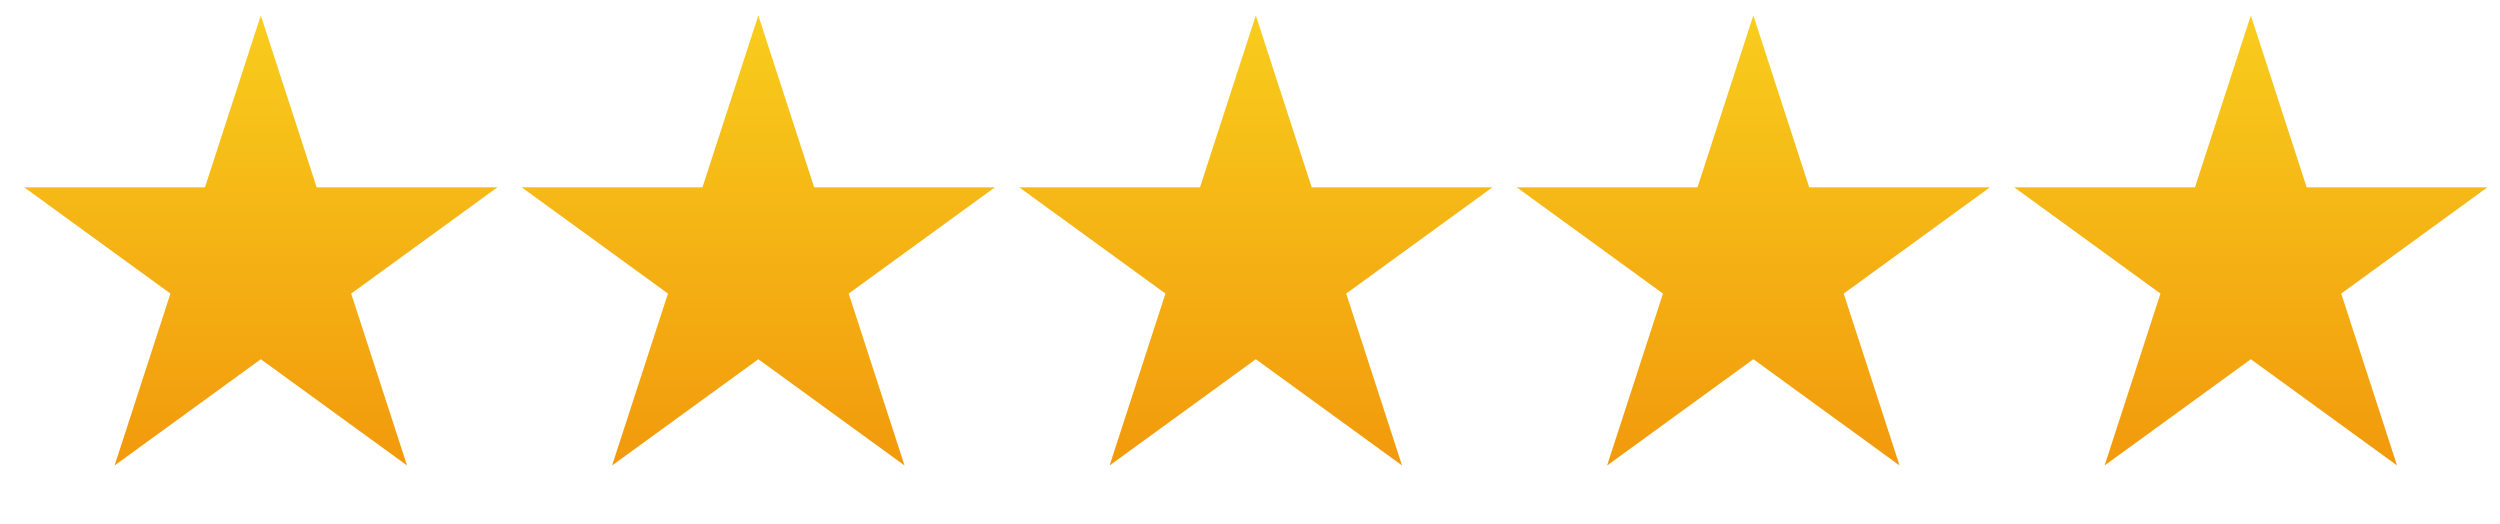
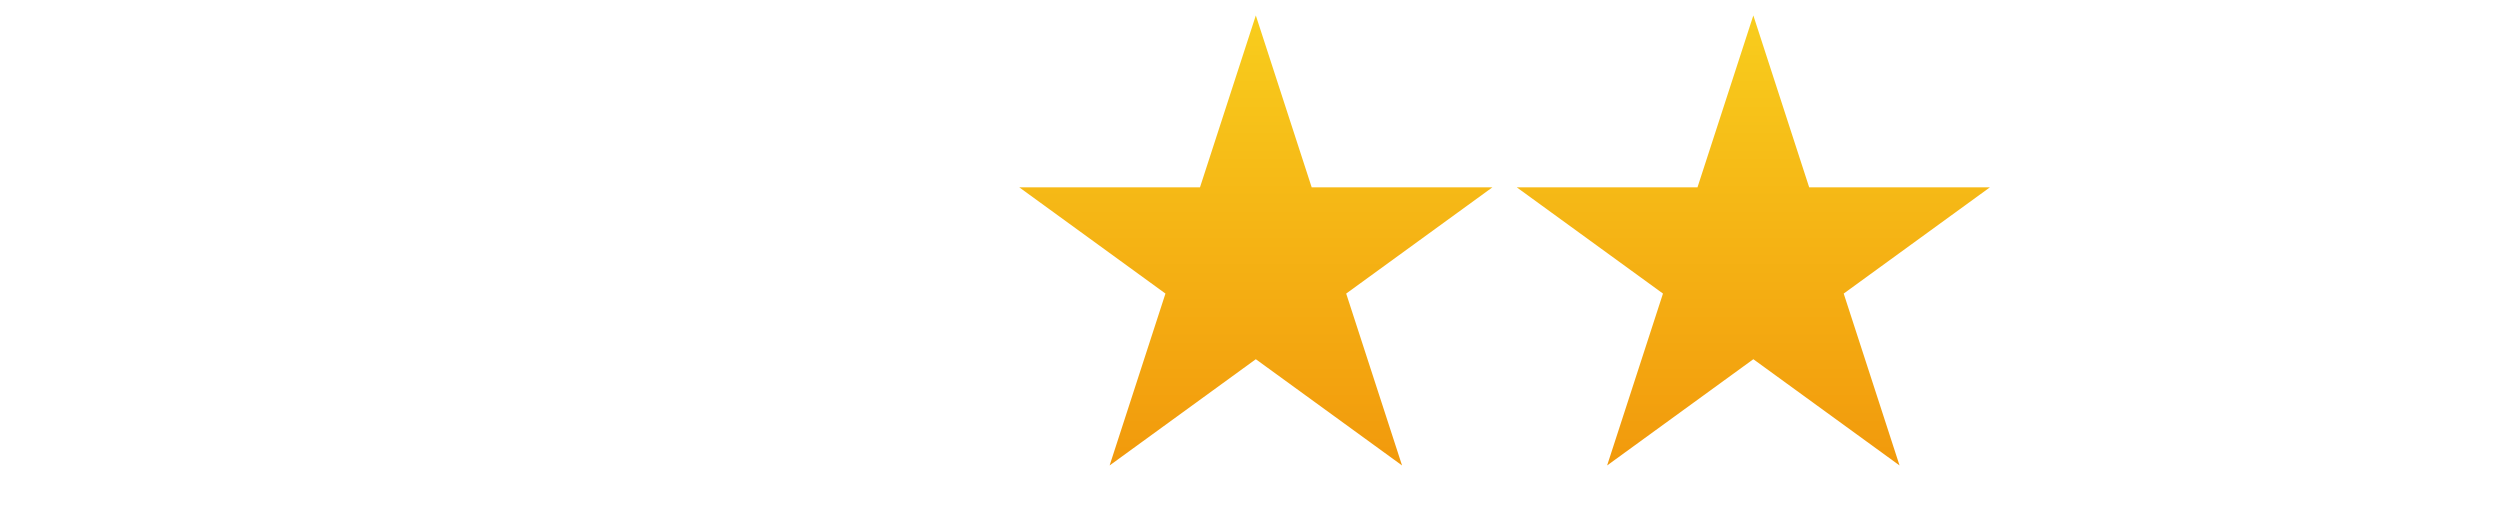
<svg xmlns="http://www.w3.org/2000/svg" width="143" height="30" viewBox="0 0 143 30" fill="none">
-   <path d="M14.918 0.884L18.113 10.715H28.451L20.087 16.792L23.282 26.624L14.918 20.547L6.555 26.624L9.749 16.792L1.386 10.715H11.724L14.918 0.884Z" fill="url(#paint0_linear_29_3527)" />
-   <path d="M43.376 0.884L46.57 10.715H56.908L48.545 16.792L51.739 26.624L43.376 20.547L35.012 26.624L38.207 16.792L29.843 10.715H40.181L43.376 0.884Z" fill="url(#paint1_linear_29_3527)" />
  <path d="M71.833 0.884L75.028 10.715H85.366L77.002 16.792L80.197 26.624L71.833 20.547L63.47 26.624L66.664 16.792L58.301 10.715H68.639L71.833 0.884Z" fill="url(#paint2_linear_29_3527)" />
  <path d="M100.291 0.884L103.485 10.715H113.823L105.46 16.792L108.654 26.624L100.291 20.547L91.927 26.624L95.122 16.792L86.758 10.715H97.096L100.291 0.884Z" fill="url(#paint3_linear_29_3527)" />
-   <path d="M128.748 0.884L131.942 10.715H142.28L133.917 16.792L137.111 26.624L128.748 20.547L120.384 26.624L123.579 16.792L115.215 10.715H125.553L128.748 0.884Z" fill="url(#paint4_linear_29_3527)" />
  <defs>
    <linearGradient id="paint0_linear_29_3527" x1="14.918" y1="0.884" x2="14.918" y2="29.341" gradientUnits="userSpaceOnUse">
      <stop stop-color="#F8CD1D" />
      <stop offset="1" stop-color="#F1940A" />
    </linearGradient>
    <linearGradient id="paint1_linear_29_3527" x1="43.376" y1="0.884" x2="43.376" y2="29.341" gradientUnits="userSpaceOnUse">
      <stop stop-color="#F8CD1D" />
      <stop offset="1" stop-color="#F1940A" />
    </linearGradient>
    <linearGradient id="paint2_linear_29_3527" x1="71.833" y1="0.884" x2="71.833" y2="29.341" gradientUnits="userSpaceOnUse">
      <stop stop-color="#F8CD1D" />
      <stop offset="1" stop-color="#F1940A" />
    </linearGradient>
    <linearGradient id="paint3_linear_29_3527" x1="100.291" y1="0.884" x2="100.291" y2="29.341" gradientUnits="userSpaceOnUse">
      <stop stop-color="#F8CD1D" />
      <stop offset="1" stop-color="#F1940A" />
    </linearGradient>
    <linearGradient id="paint4_linear_29_3527" x1="128.748" y1="0.884" x2="128.748" y2="29.341" gradientUnits="userSpaceOnUse">
      <stop stop-color="#F8CD1D" />
      <stop offset="1" stop-color="#F1940A" />
    </linearGradient>
  </defs>
</svg>